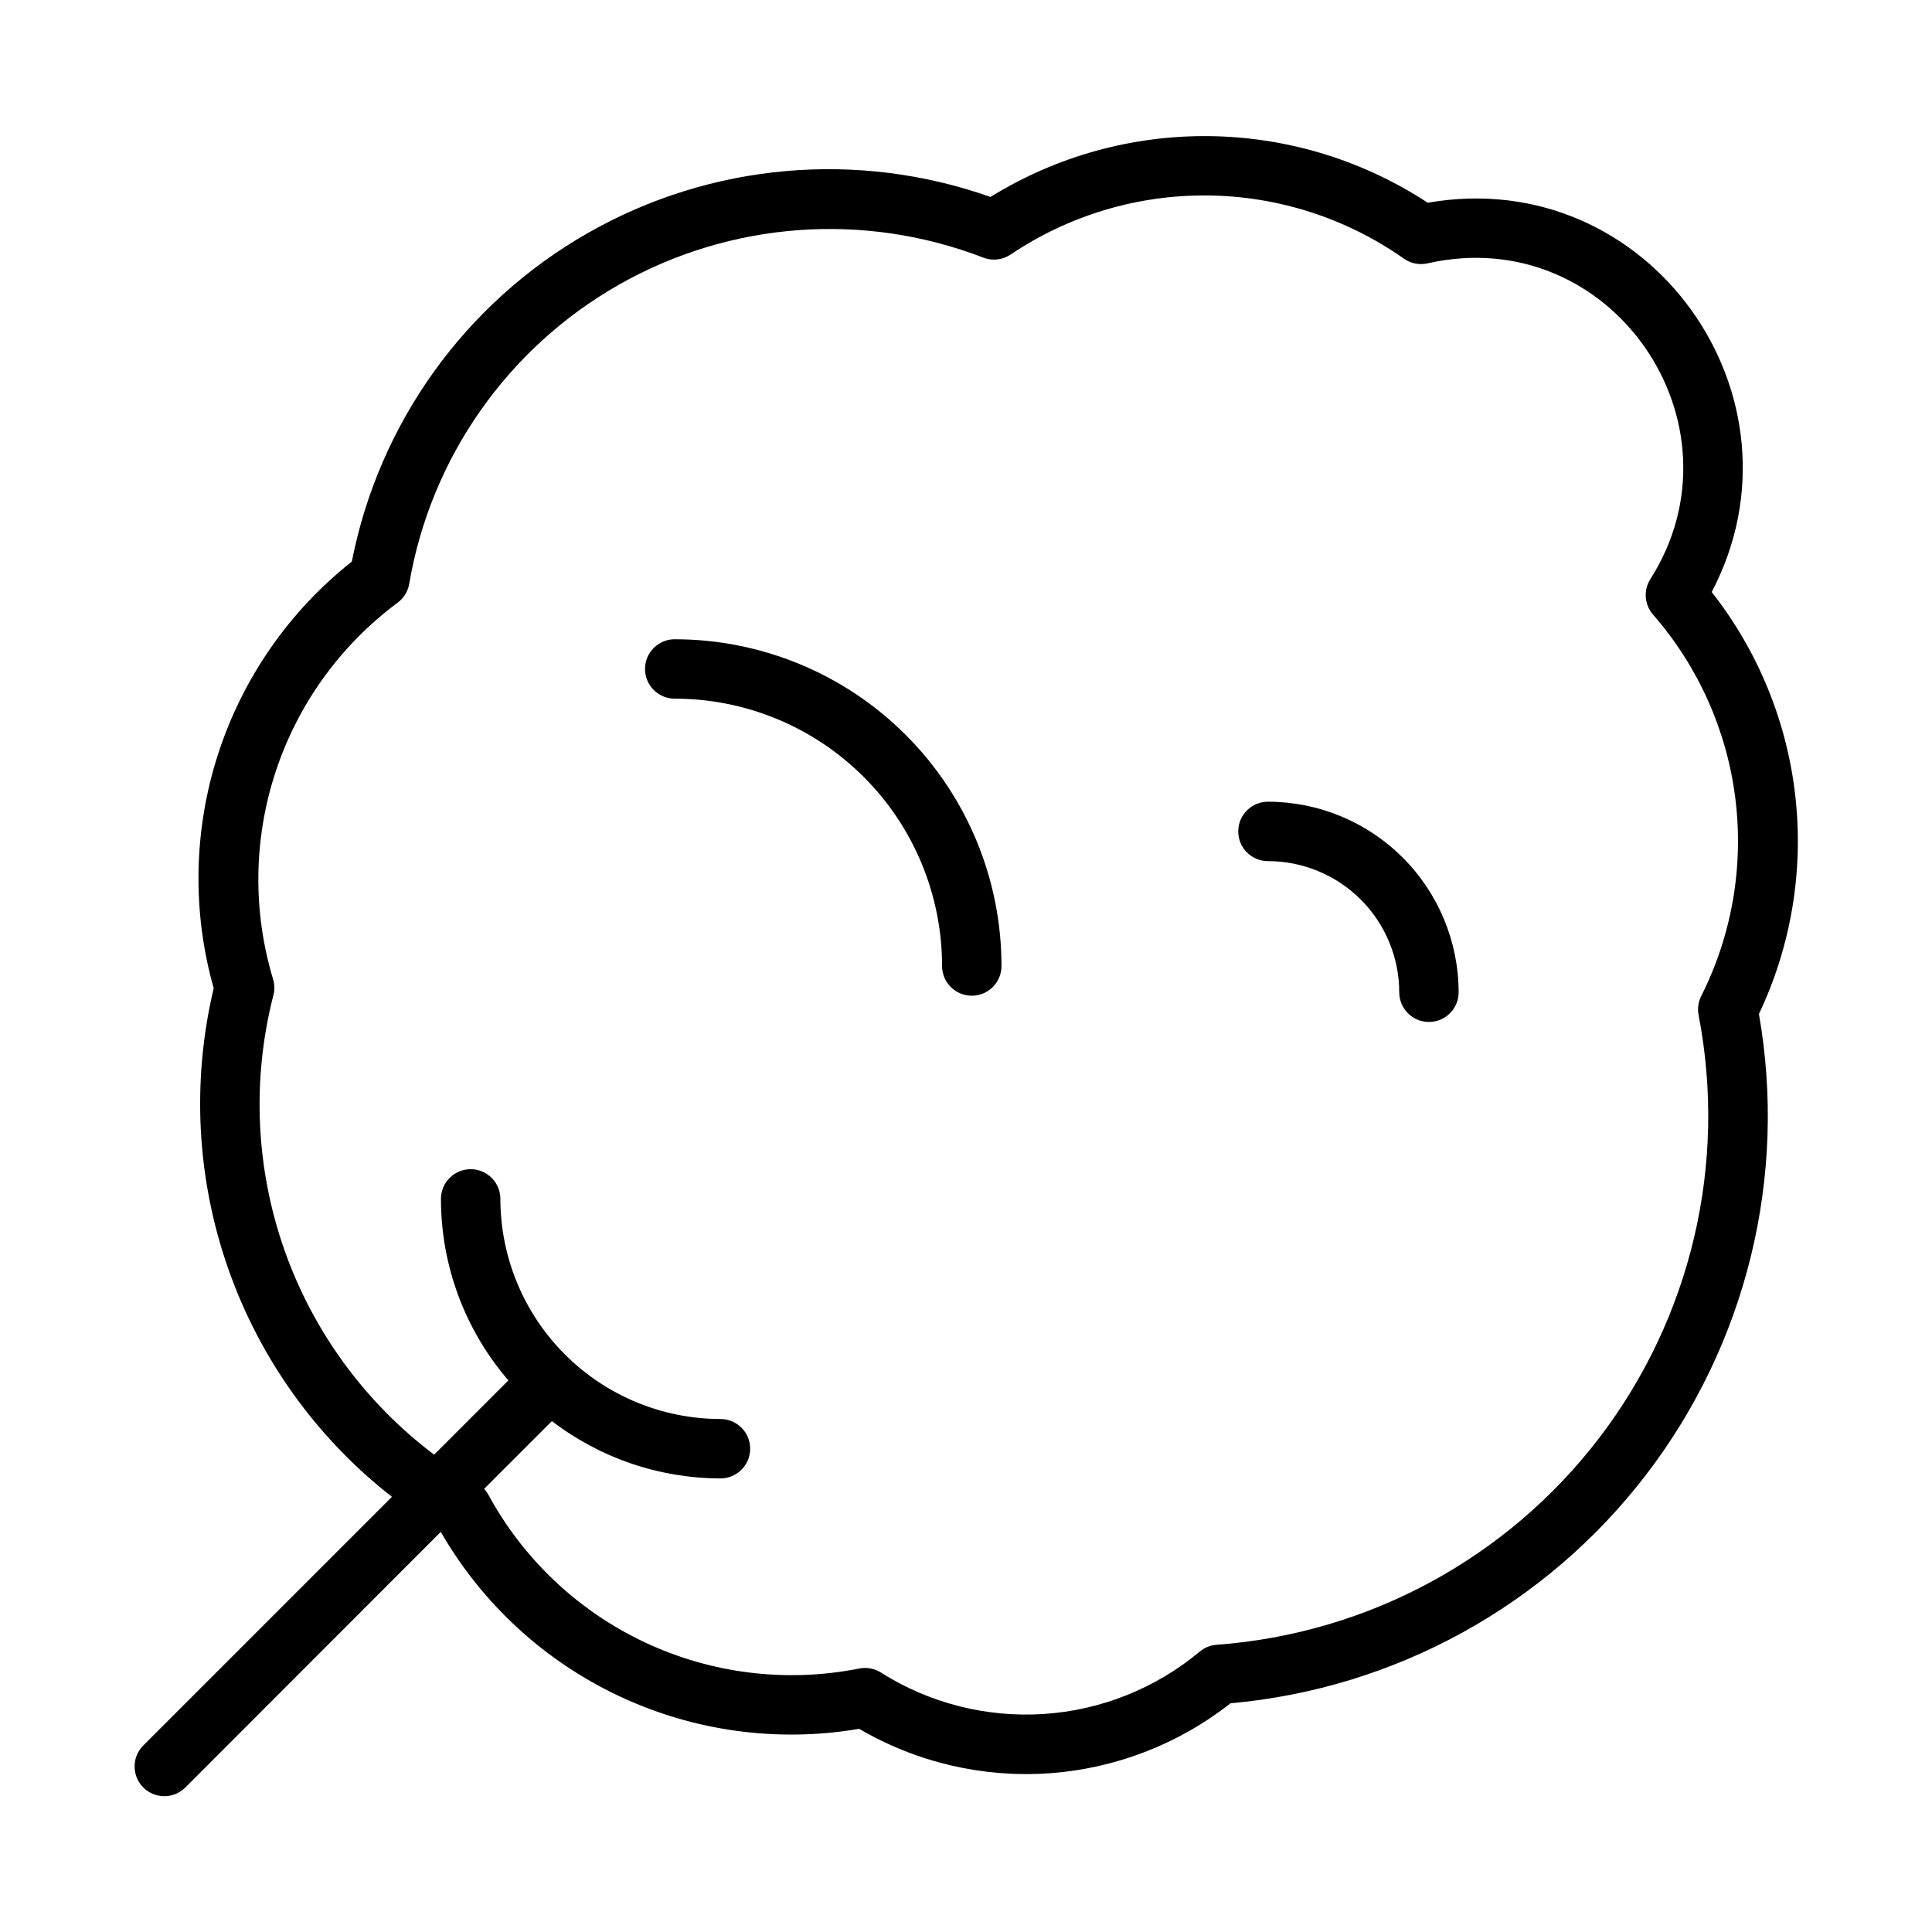
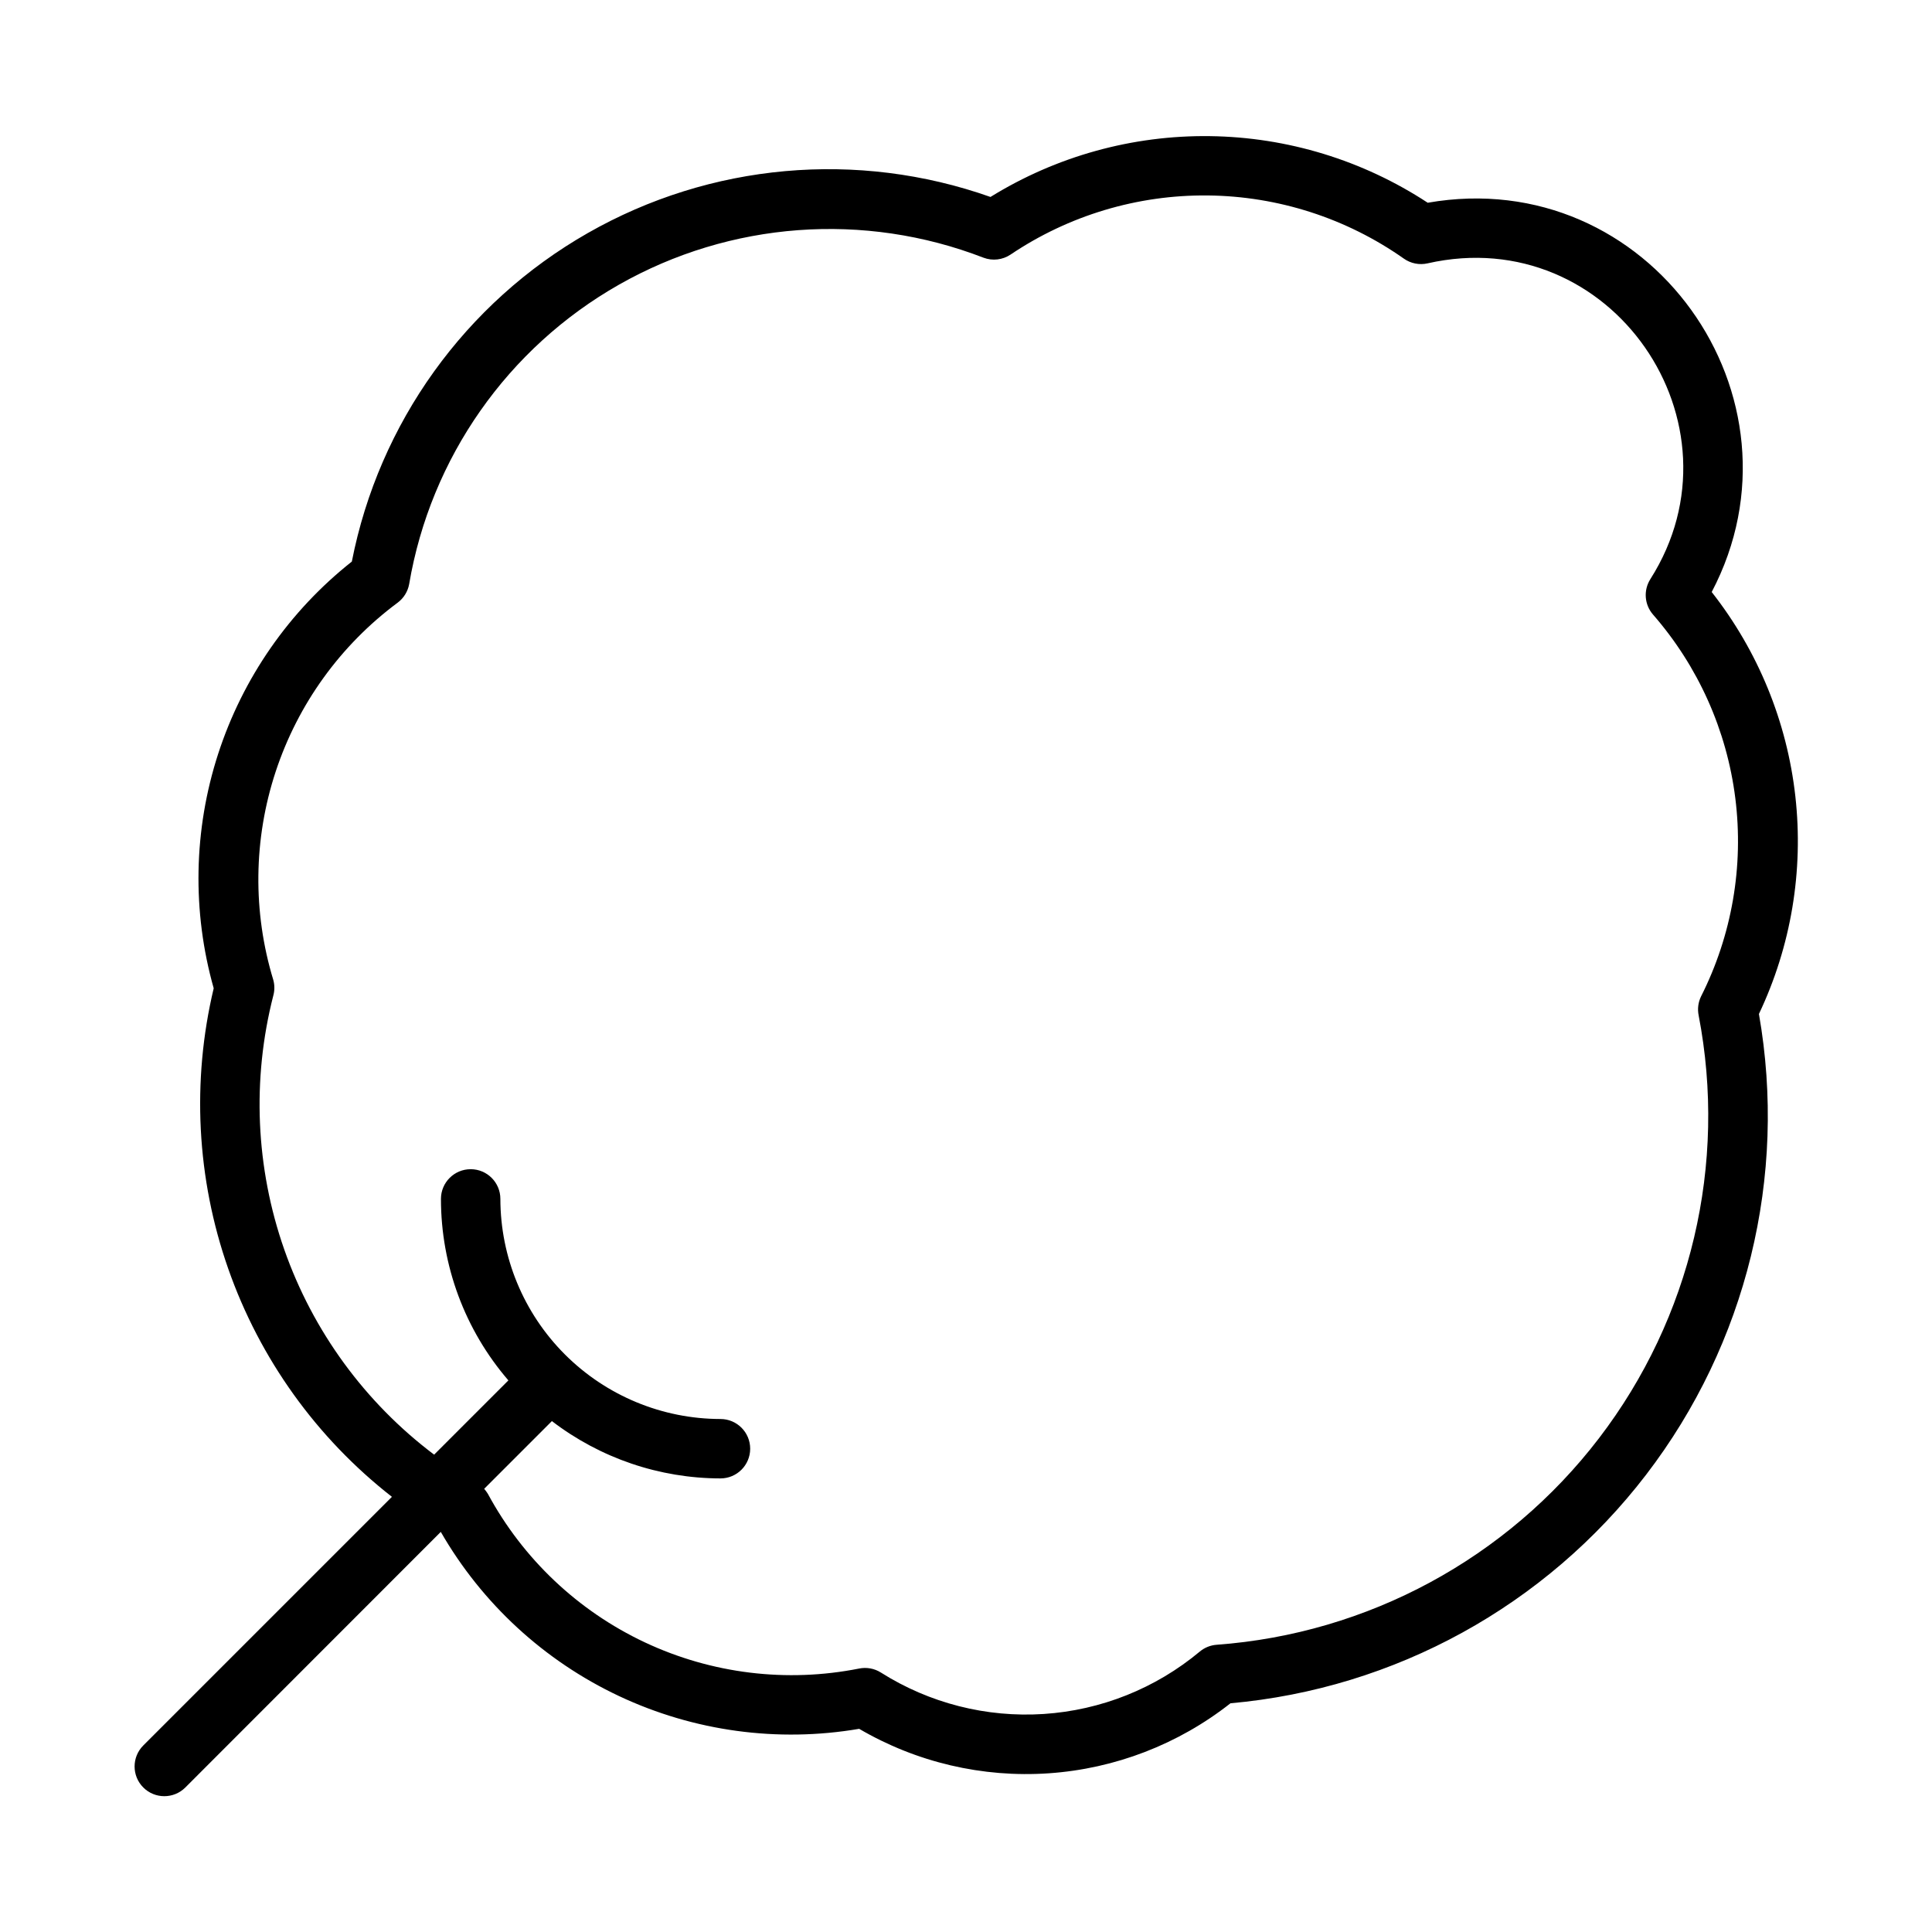
<svg xmlns="http://www.w3.org/2000/svg" fill="#000000" width="800px" height="800px" version="1.1" viewBox="144 144 512 512">
  <g>
    <path d="m597.62 300.89c27.121-51.602-16.57-113.44-75.258-103.16-17.164-11.258-37.188-17.383-57.711-17.652-20.527-0.273-40.707 5.32-58.164 16.117-35.281-12.469-74.242-8.973-106.74 9.582-32.496 18.551-55.312 50.324-62.508 87.047-16.594 13.125-28.922 30.871-35.438 50.996s-6.922 41.73-1.168 62.086c-5.863 24.629-4.527 50.422 3.848 74.312 8.371 23.891 23.43 44.875 43.383 60.457l-65.887 65.887c-3.078 3.078-3.078 8.066 0 11.141 3.074 3.074 8.062 3.074 11.137 0l67.699-67.738c10.926 18.992 27.414 34.18 47.242 43.512 19.824 9.332 42.035 12.363 63.637 8.68 15.184 8.887 32.691 12.992 50.242 11.785 17.551-1.207 34.332-7.672 48.156-18.555 43.578-3.883 83.531-25.852 110.15-60.574 26.621-34.719 37.465-79.008 29.895-122.1 8.523-17.957 11.863-37.938 9.652-57.691-2.211-19.754-9.887-38.5-22.168-54.129zm-3.465 112.18c7.609 39.418-2.004 80.207-26.41 112.08-24.406 31.875-61.273 51.793-101.31 54.73-1.648 0.117-3.219 0.75-4.484 1.809-11.688 9.75-26.164 15.539-41.352 16.535-15.184 0.996-30.297-2.848-43.156-10.984-1.707-1.078-3.766-1.457-5.746-1.062-19.195 3.82-39.109 1.387-56.82-6.941-17.711-8.332-32.285-22.121-41.582-39.348-0.293-0.469-0.621-0.918-0.984-1.336l17.949-17.949c12.82 9.828 28.52 15.168 44.676 15.191 4.348 0 7.871-3.523 7.871-7.871 0-4.348-3.523-7.871-7.871-7.871-15.465-0.02-30.289-6.172-41.227-17.109-10.934-10.934-17.086-25.758-17.105-41.223 0-4.348-3.523-7.871-7.871-7.871s-7.875 3.523-7.875 7.871c0 17.656 6.34 34.727 17.871 48.098l-19.68 19.68c-18.312-13.805-32.129-32.719-39.715-54.359-7.586-21.645-8.598-45.047-2.914-67.262 0.383-1.379 0.383-2.836 0-4.211-5.481-18.023-5.258-37.297 0.641-55.188s17.18-33.52 32.305-44.75c1.621-1.199 2.719-2.973 3.07-4.957 5.691-33.445 26.102-62.566 55.598-79.328 29.5-16.758 64.965-19.383 96.609-7.148 2.379 0.898 5.047 0.59 7.16-0.824 15.438-10.398 33.668-15.863 52.281-15.672 18.609 0.188 36.723 6.023 51.945 16.734 1.824 1.293 4.117 1.754 6.297 1.258 48.688-11.02 85.215 42.508 59.039 83.68h0.004c-1.879 2.945-1.59 6.777 0.707 9.406 11.945 13.691 19.535 30.633 21.801 48.66 2.266 18.023-0.898 36.316-9.086 52.535-0.754 1.555-0.973 3.309-0.633 5z" />
-     <path d="m322.81 313.41c-4.348 0-7.871 3.523-7.871 7.871s3.523 7.871 7.871 7.871c18.789 0 36.812 7.465 50.098 20.754 13.285 13.285 20.75 31.305 20.75 50.098 0 4.348 3.527 7.871 7.875 7.871s7.871-3.523 7.871-7.871c0-22.969-9.125-44.992-25.363-61.23s-38.266-25.363-61.23-25.363z" />
-     <path d="m480.02 356.46c-4.348 0-7.875 3.527-7.875 7.875s3.527 7.871 7.875 7.871c9.219 0 18.062 3.66 24.586 10.176 6.527 6.516 10.195 15.355 10.207 24.578 0 4.348 3.523 7.871 7.871 7.871s7.871-3.523 7.871-7.871c-0.02-13.395-5.352-26.23-14.828-35.699-9.473-9.465-22.316-14.789-35.707-14.801z" />
  </g>
</svg>